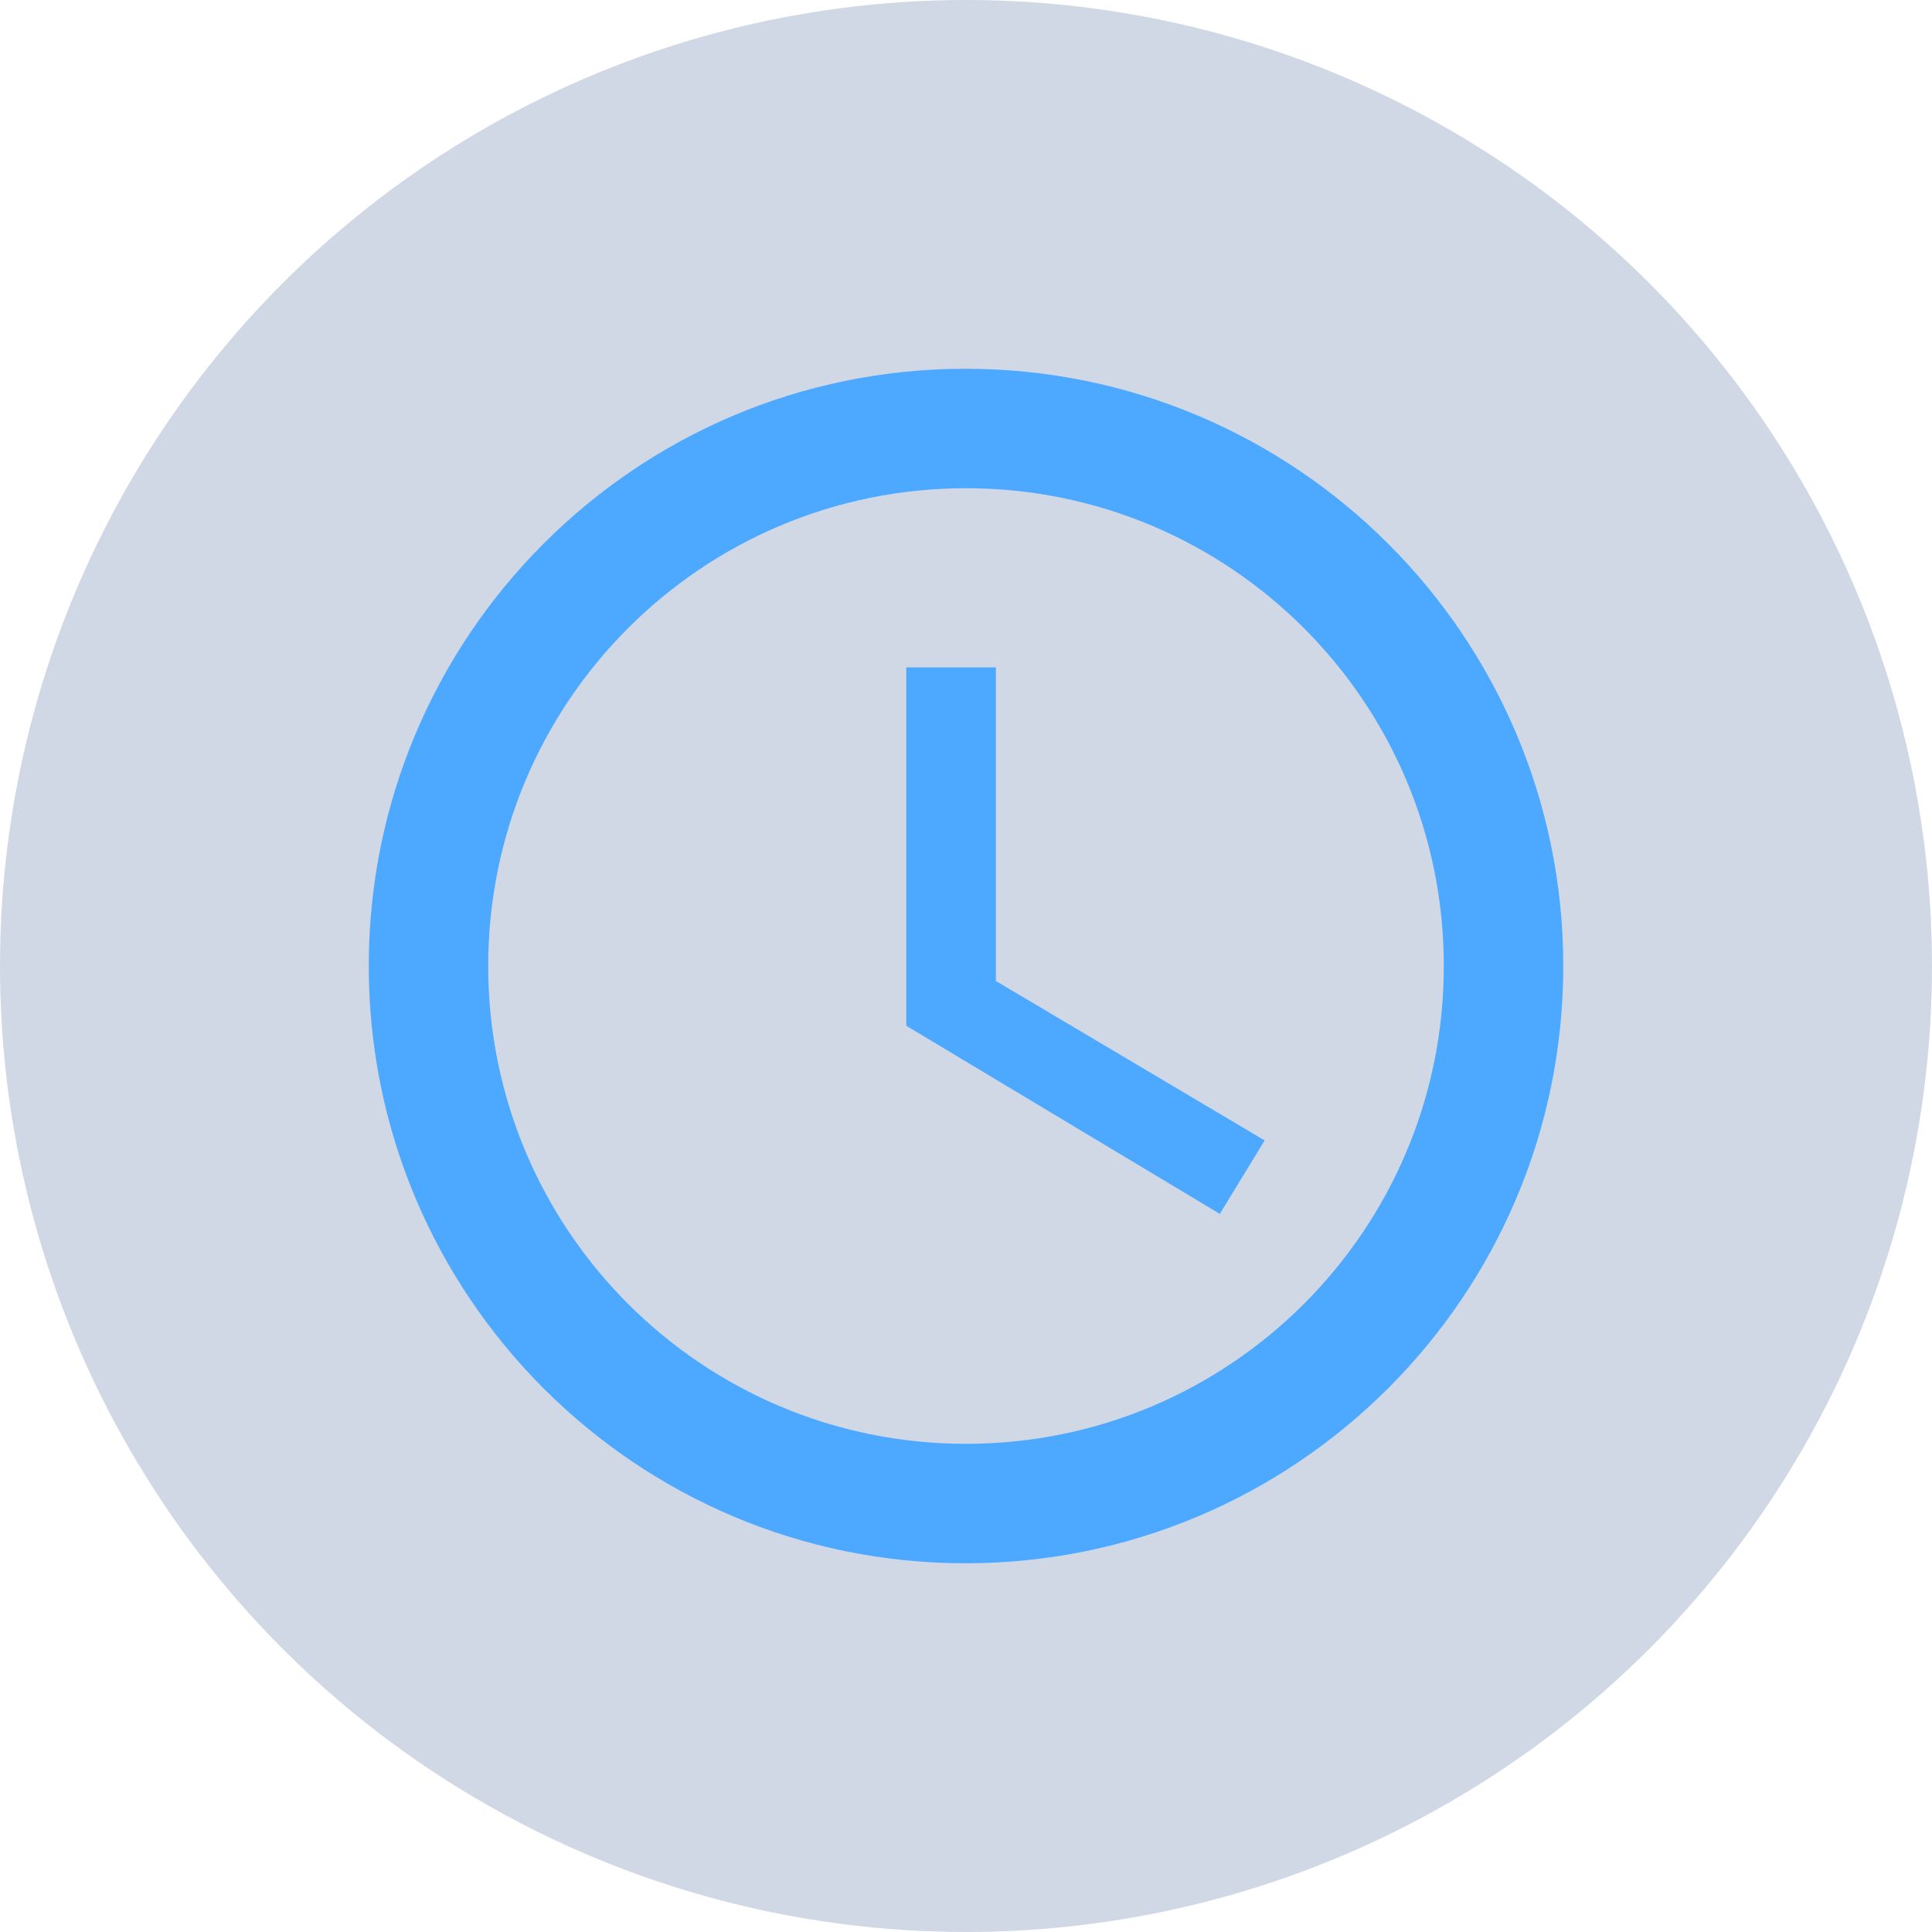
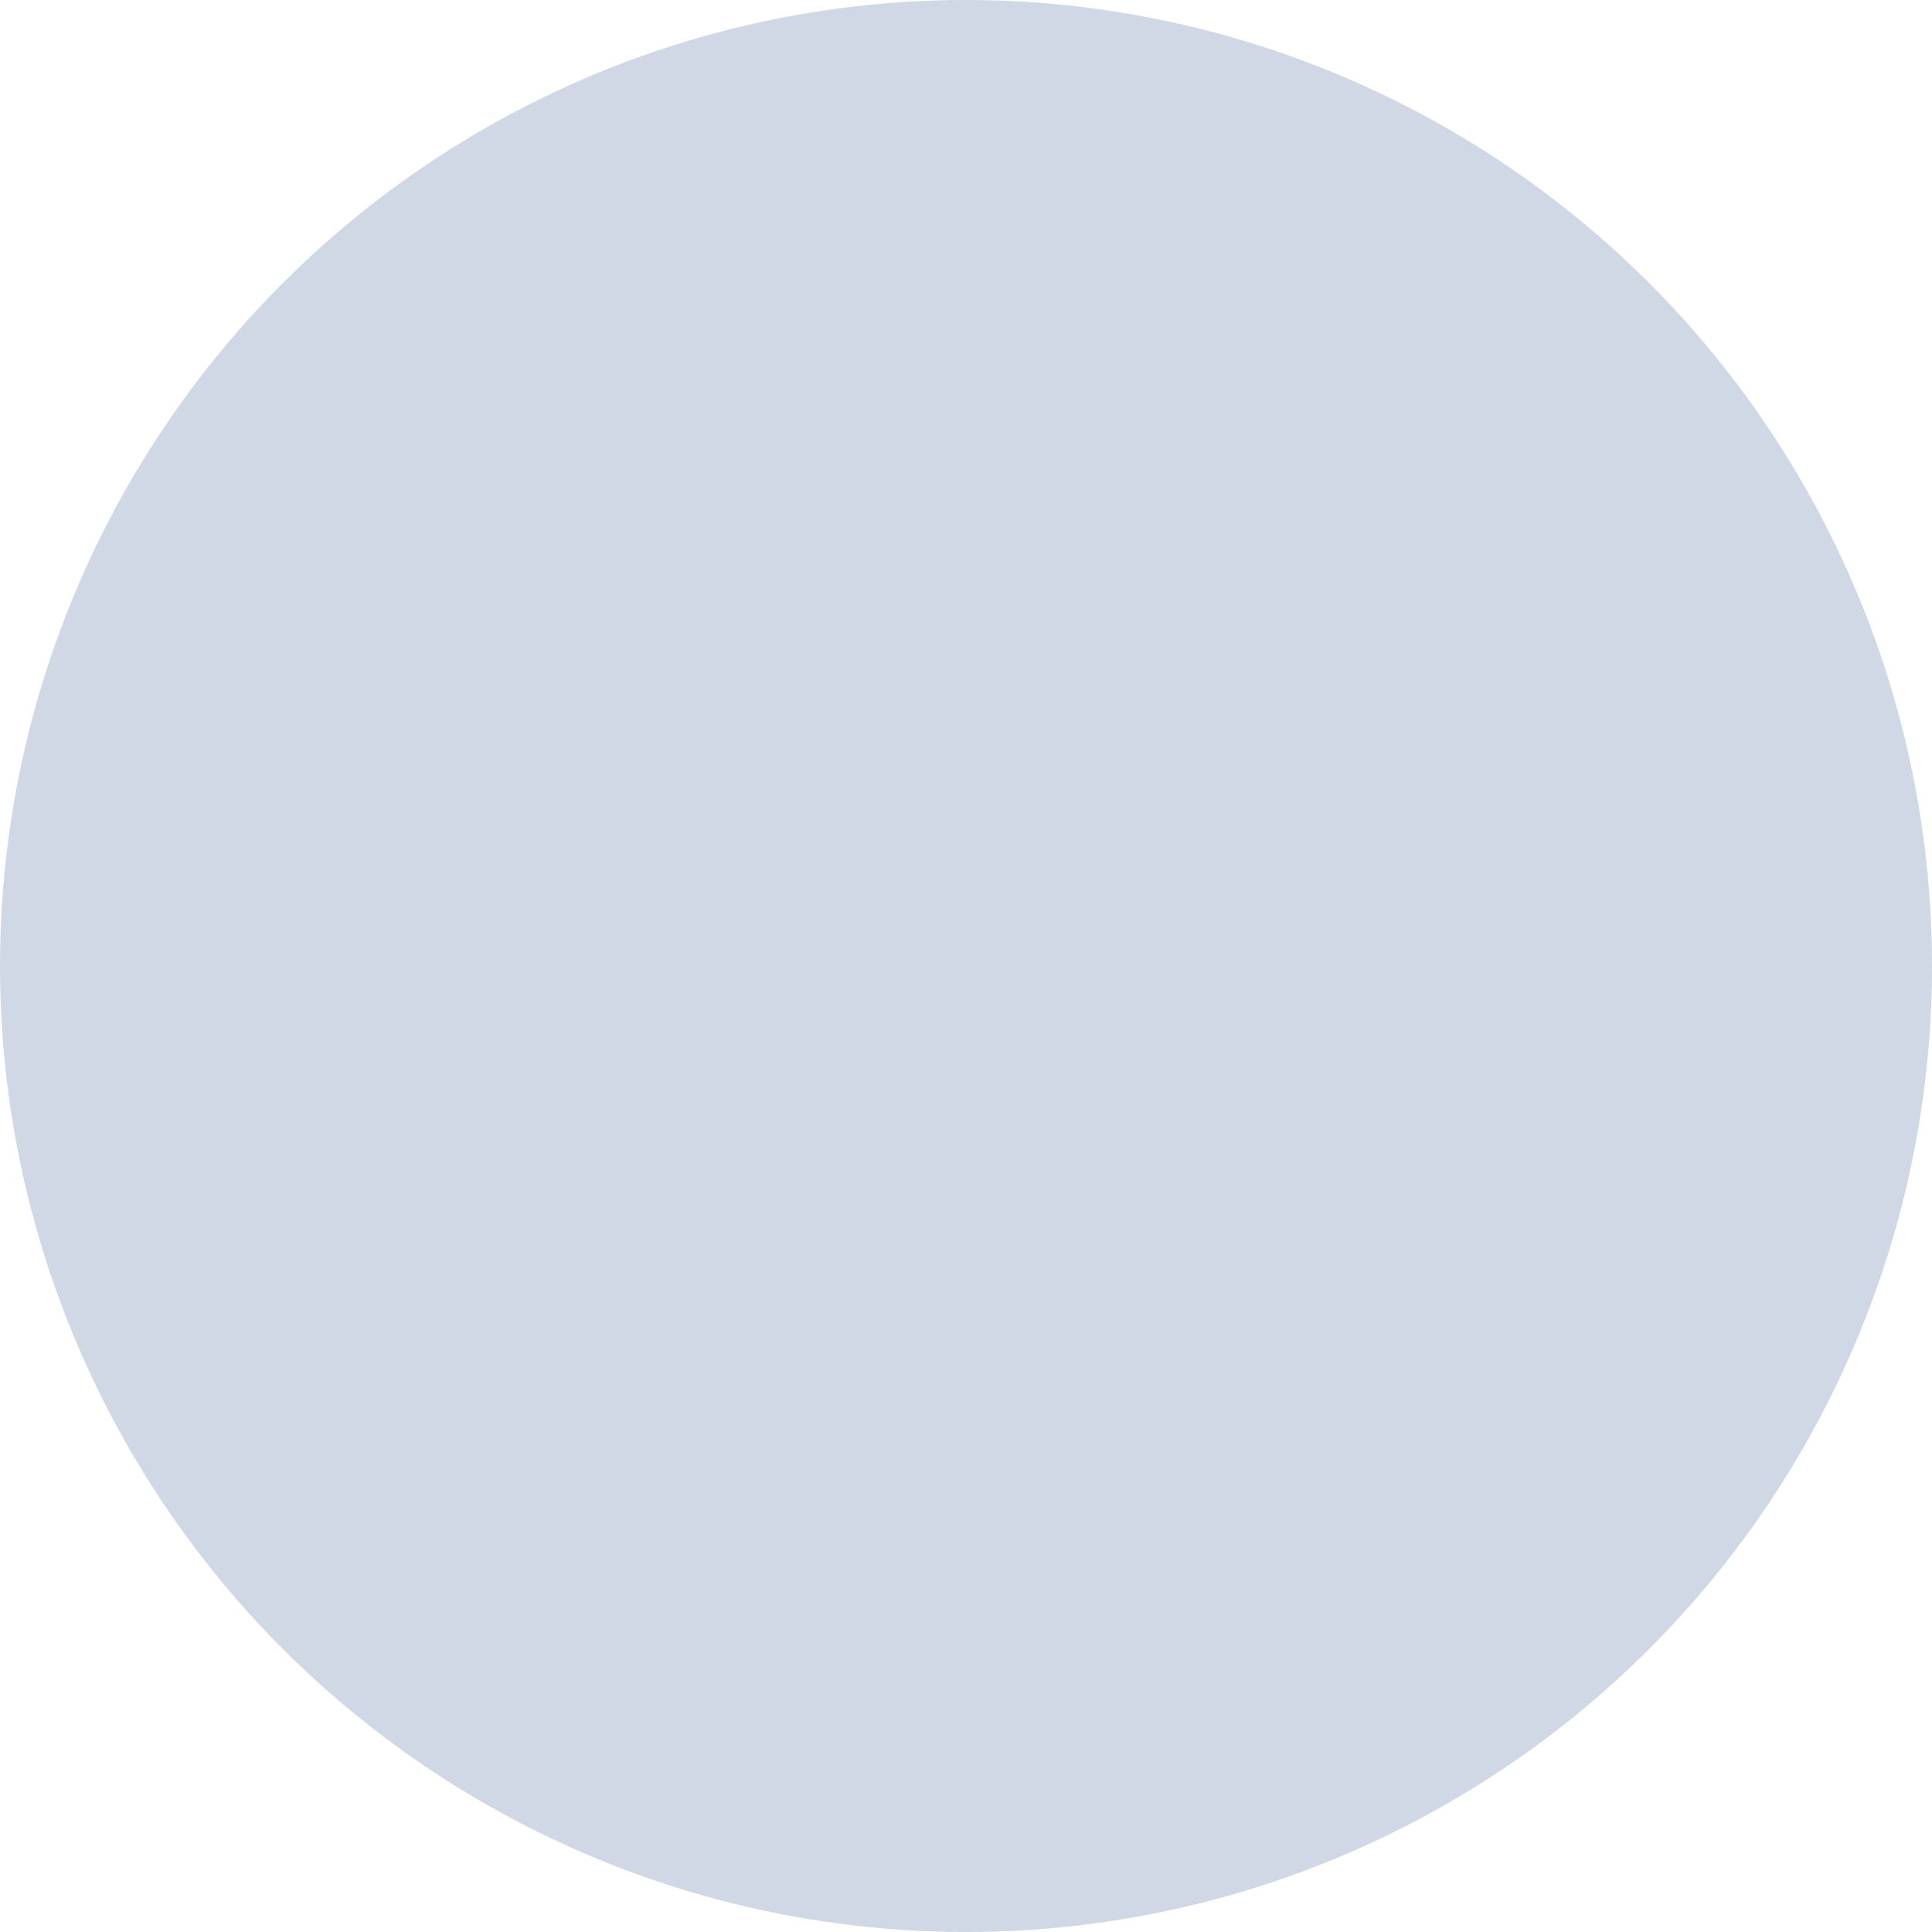
<svg xmlns="http://www.w3.org/2000/svg" width="124" height="124" fill="none">
  <circle cx="62" cy="62" r="62" fill="#D1D8E5" />
-   <path fill="#4CA9FF" fill-rule="evenodd" d="M23.667 62.001c0-21.16 17.135-38.333 38.295-38.333 21.198 0 38.372 17.173 38.372 38.333s-17.174 38.334-38.372 38.334c-21.16 0-38.295-17.174-38.295-38.334zm7.667 0c0 16.944 13.723 30.667 30.666 30.667 16.944 0 30.667-13.723 30.667-30.667 0-16.943-13.723-30.666-30.667-30.666-16.943 0-30.666 13.723-30.666 30.666zm26.833-19.166h5.75V62.96l17.25 10.235-2.875 4.715-20.125-12.075v-23z" clip-rule="evenodd" />
</svg>